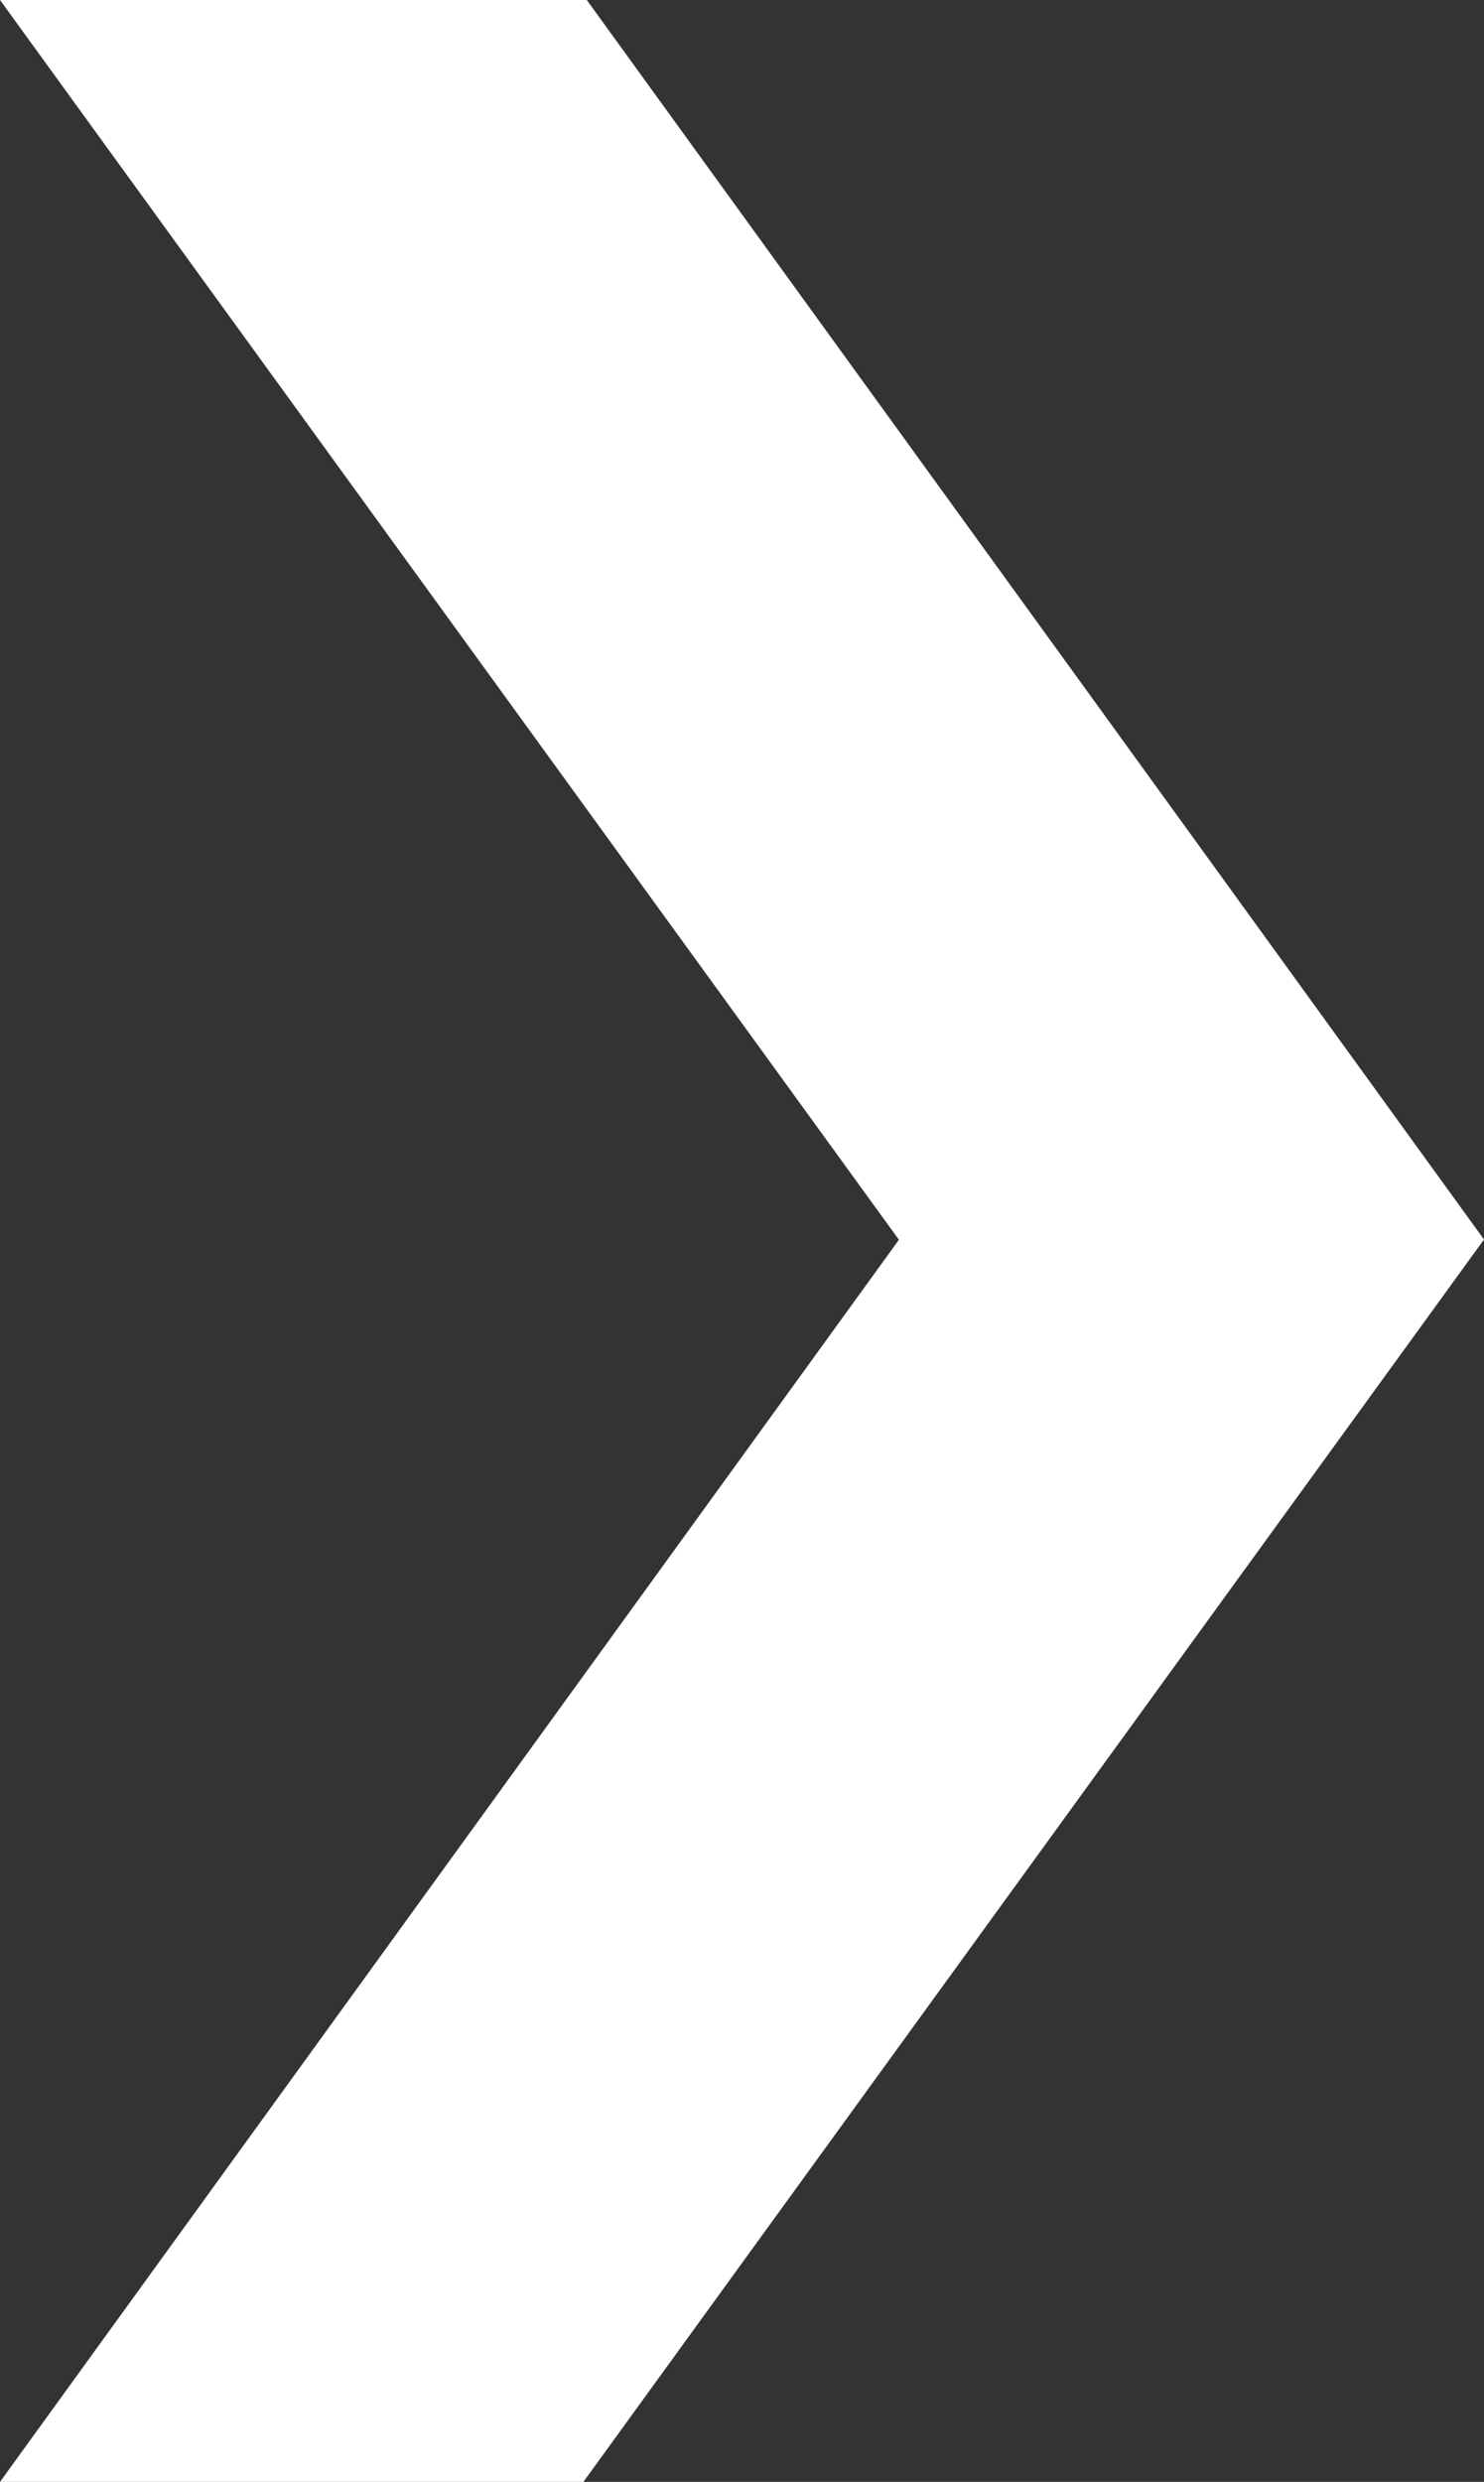
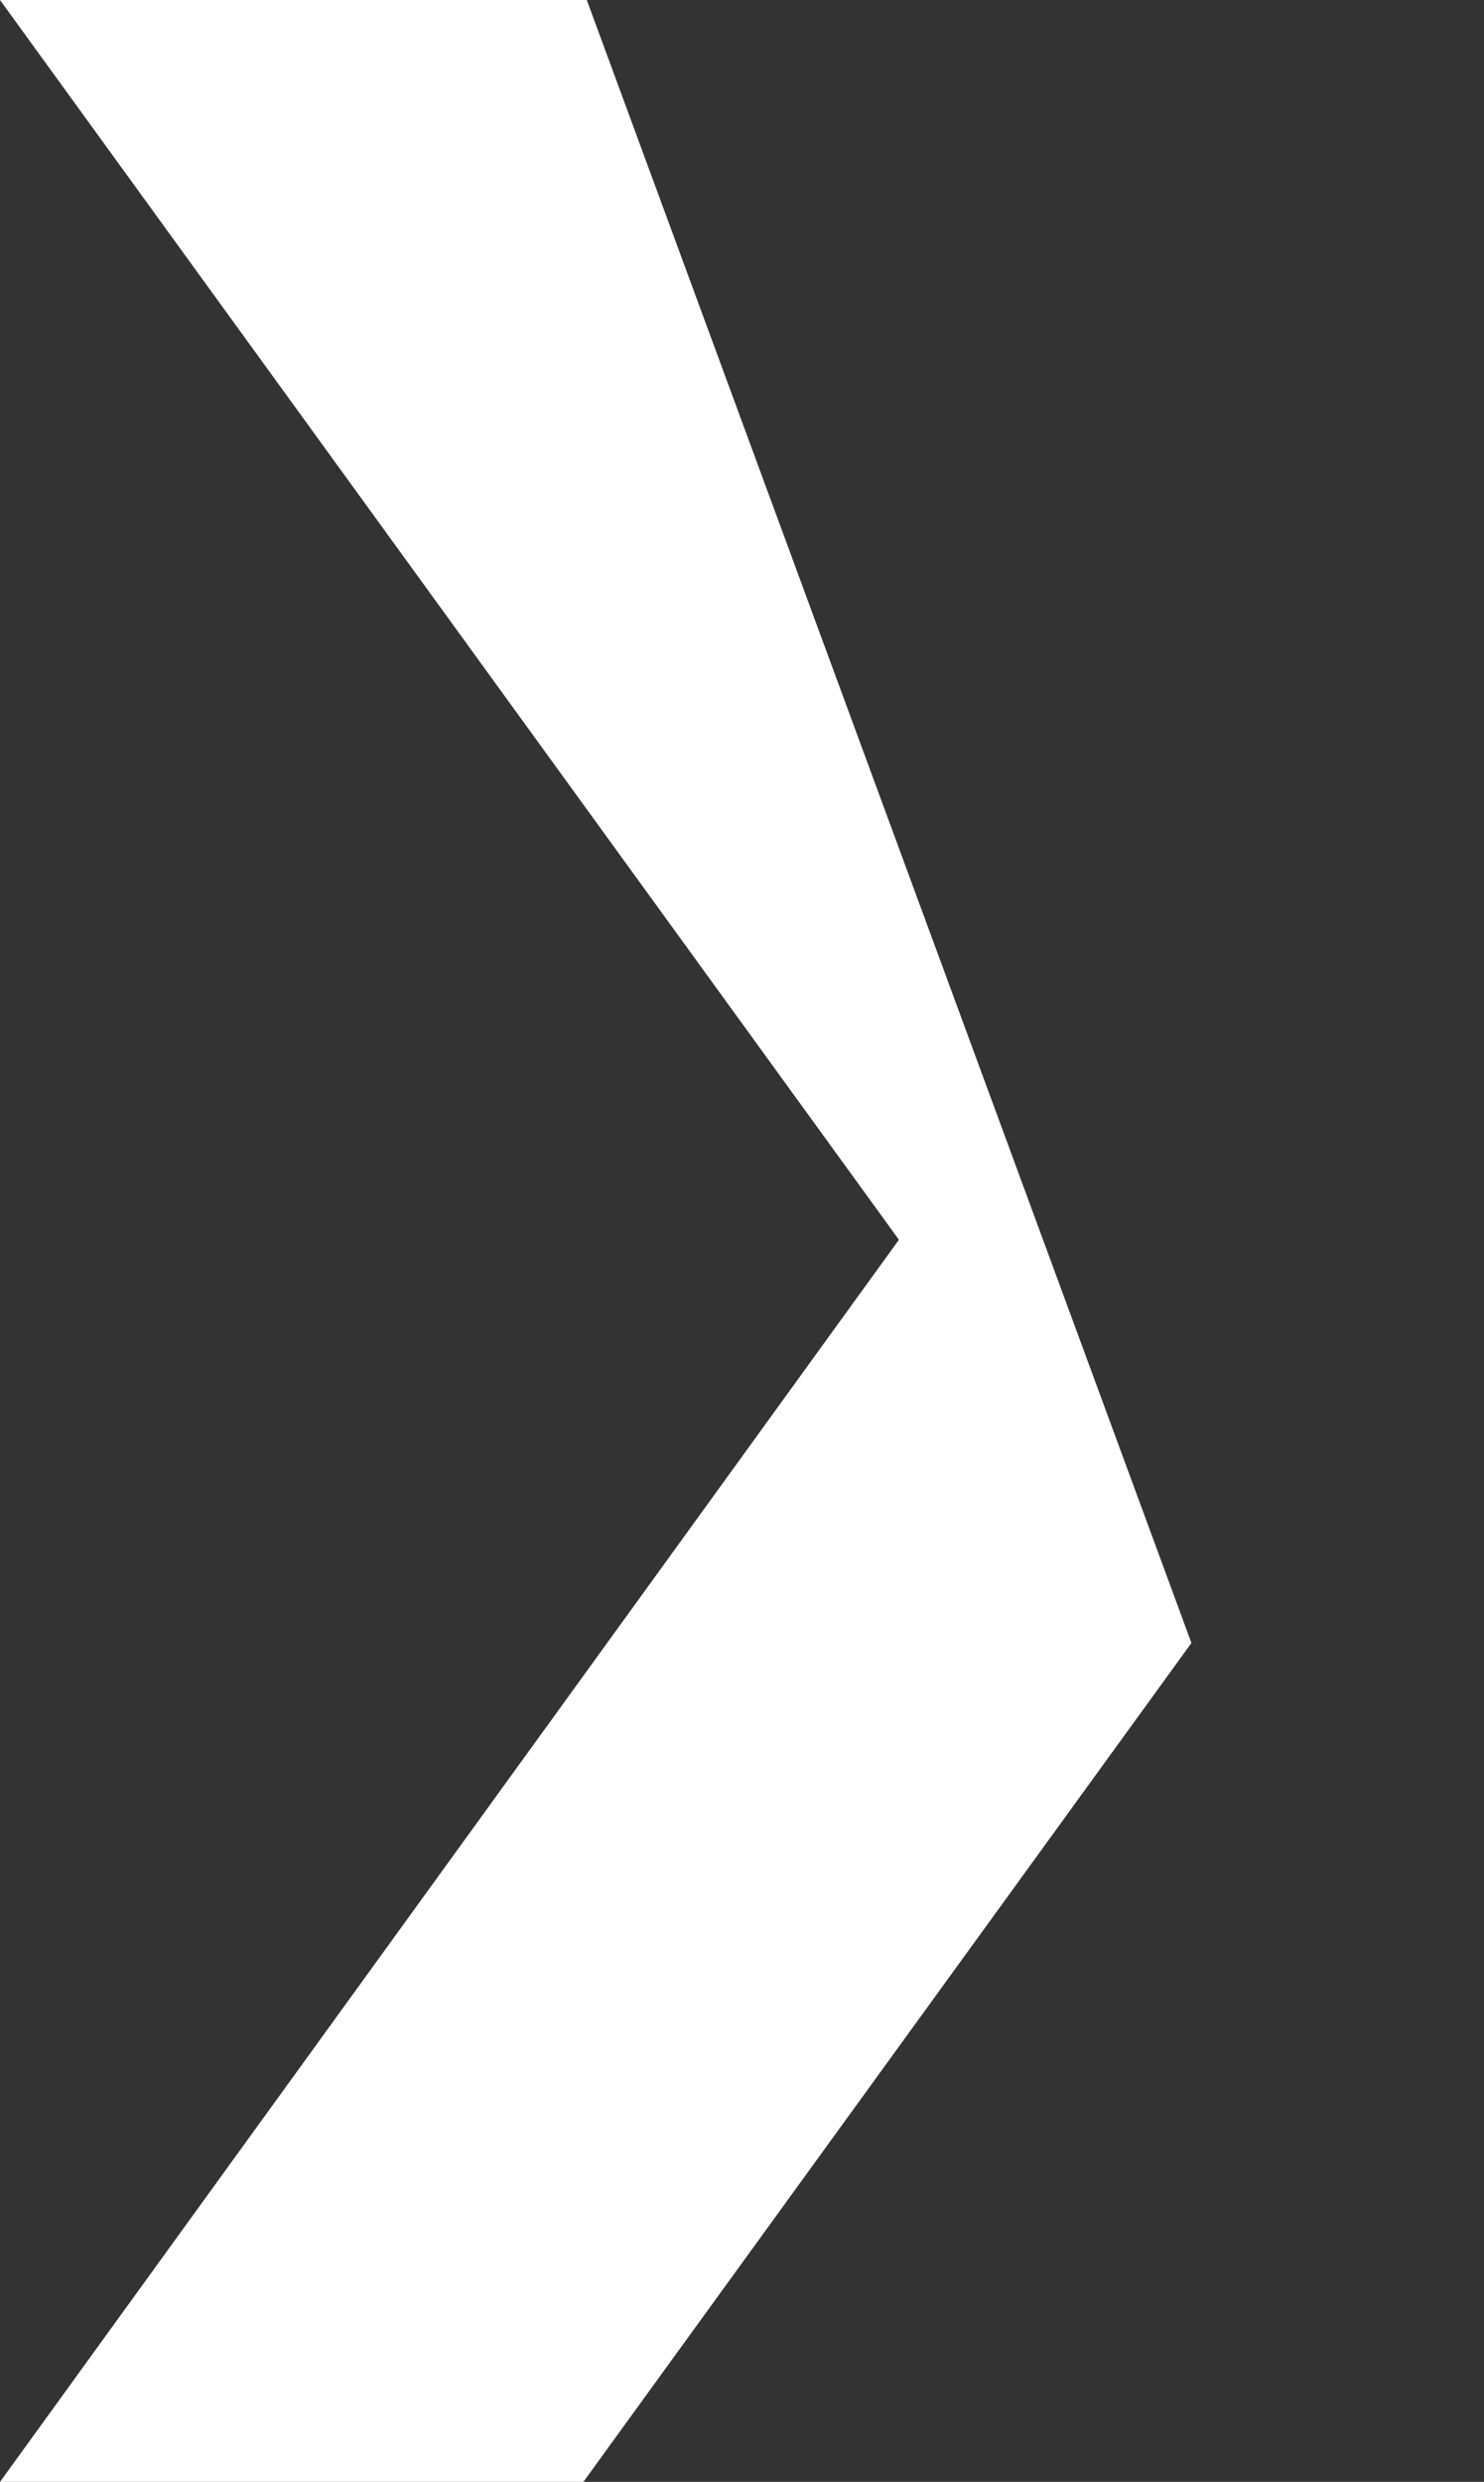
<svg xmlns="http://www.w3.org/2000/svg" id="Group_1570" data-name="Group 1570" width="22.678" height="37.916" viewBox="0 0 22.678 37.916">
  <rect x="0" y="0" width="22.678" height="37.916" fill="#333333" stroke="none" />
-   <path id="Path_4249" data-name="Path 4249" d="M0,0,13.737,18.94,0,37.916H8.915L18.207,25.1l4.471-6.164-4.471-6.176L8.967,0Z" fill="#fff" />
+   <path id="Path_4249" data-name="Path 4249" d="M0,0,13.737,18.94,0,37.916H8.915L18.207,25.1L8.967,0Z" fill="#fff" />
</svg>